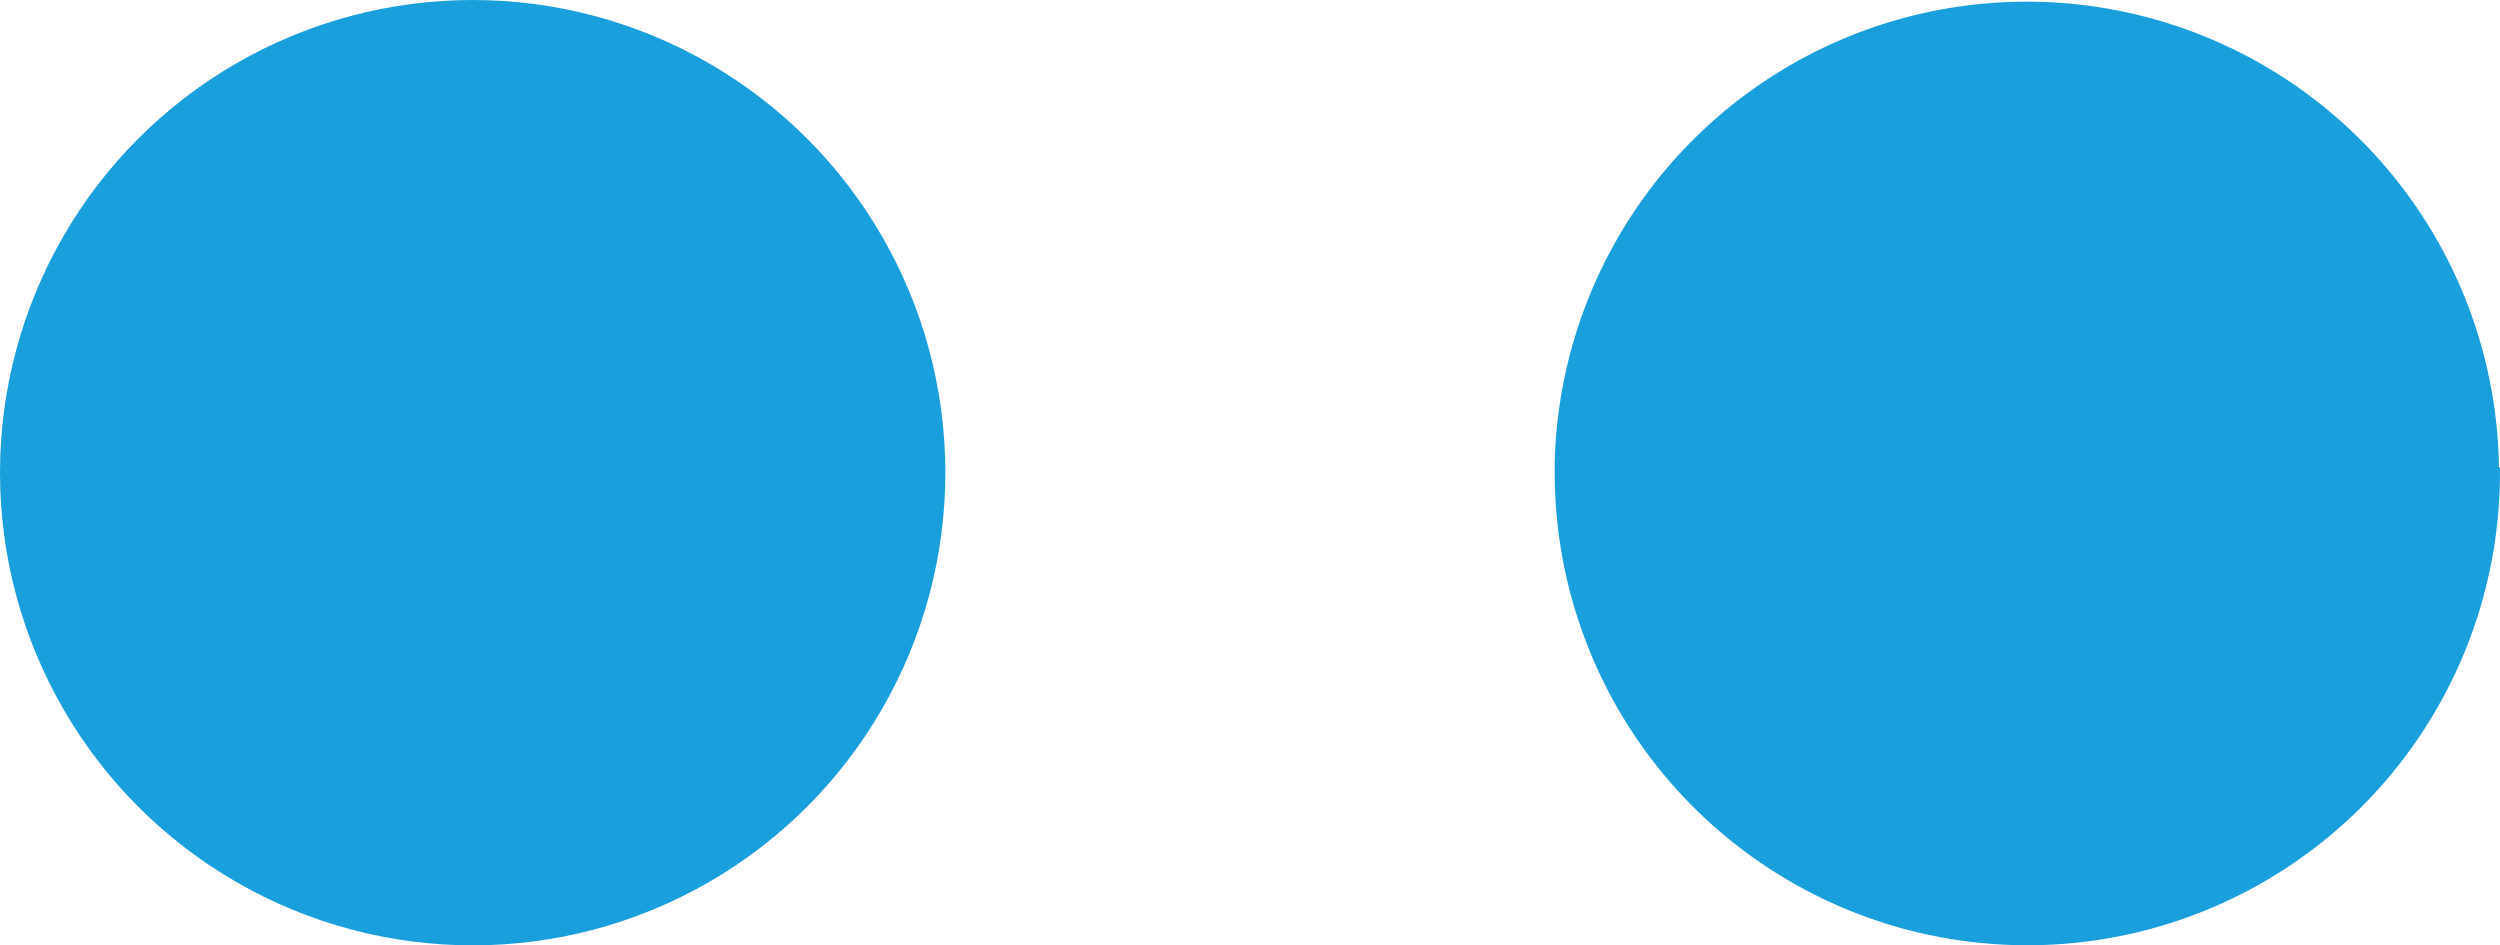
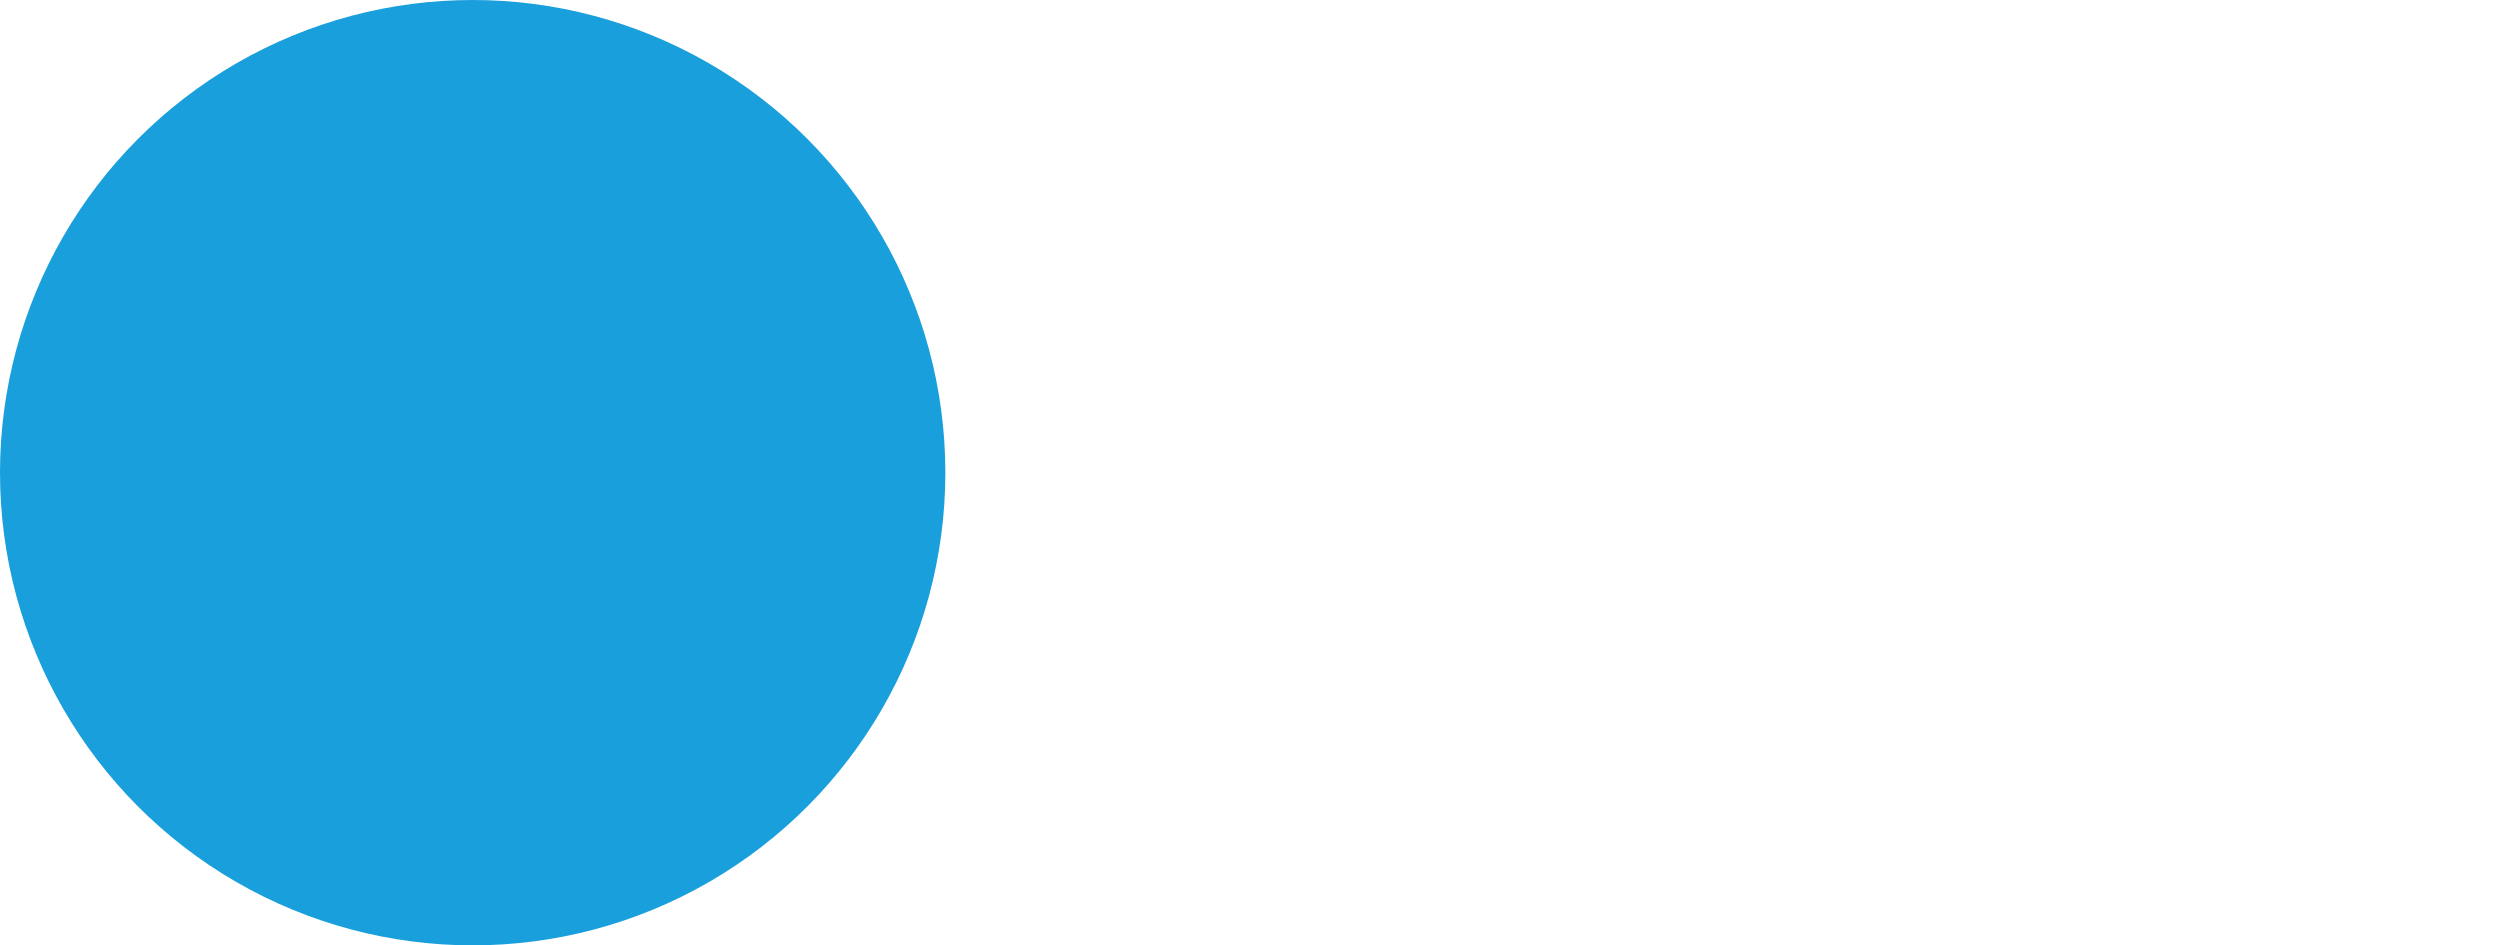
<svg xmlns="http://www.w3.org/2000/svg" width="92.468" height="34.965" viewBox="0 0 92.468 34.965">
  <g id="Groupe_1" data-name="Groupe 1" transform="translate(-219.353 5.078)">
-     <path id="Tracé_28" data-name="Tracé 28" d="M757.03,36.492a1.634,1.634,0,0,0,0-.168,17.466,17.466,0,0,0-34.921,0v.391a17.481,17.481,0,1,0,34.962,0c0-.056,0-.106,0-.156S757.03,36.515,757.03,36.492Z" transform="translate(-445.251 -24.312)" fill="#199fdb" />
    <circle id="Ellipse_3" data-name="Ellipse 3" cx="17.483" cy="17.483" r="17.483" transform="translate(219.353 -5.078)" fill="#199fdb" />
  </g>
</svg>